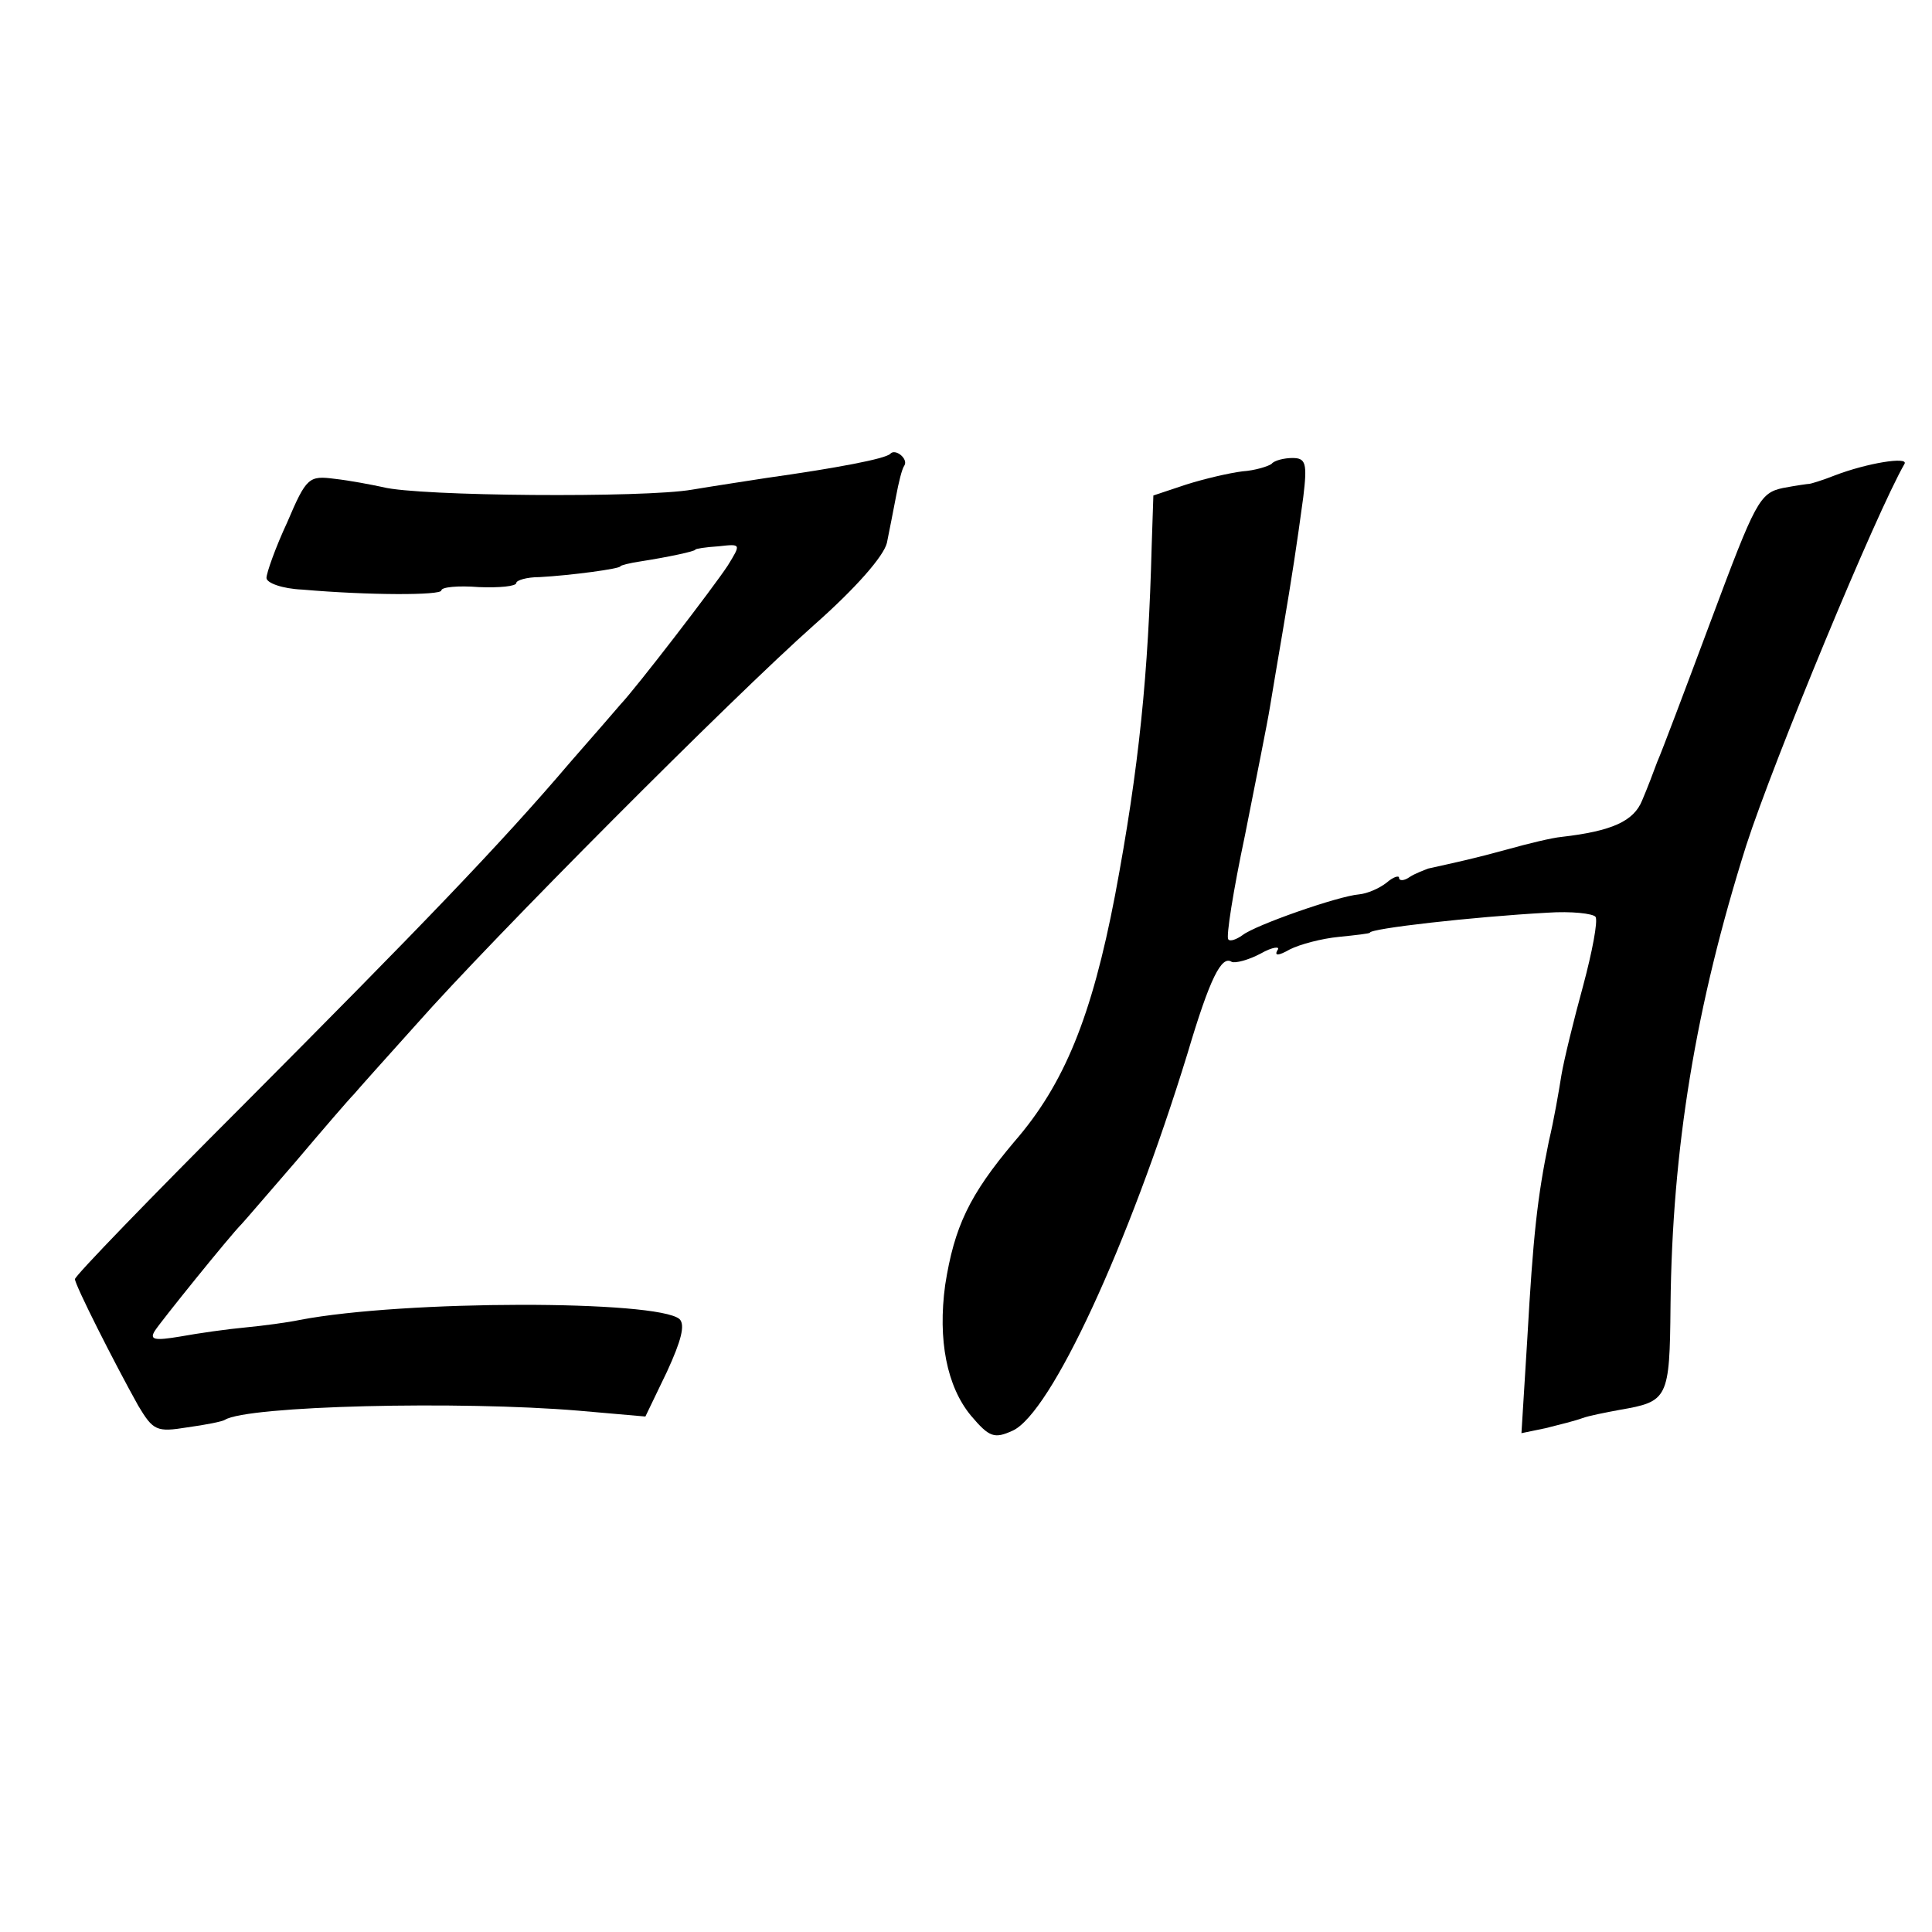
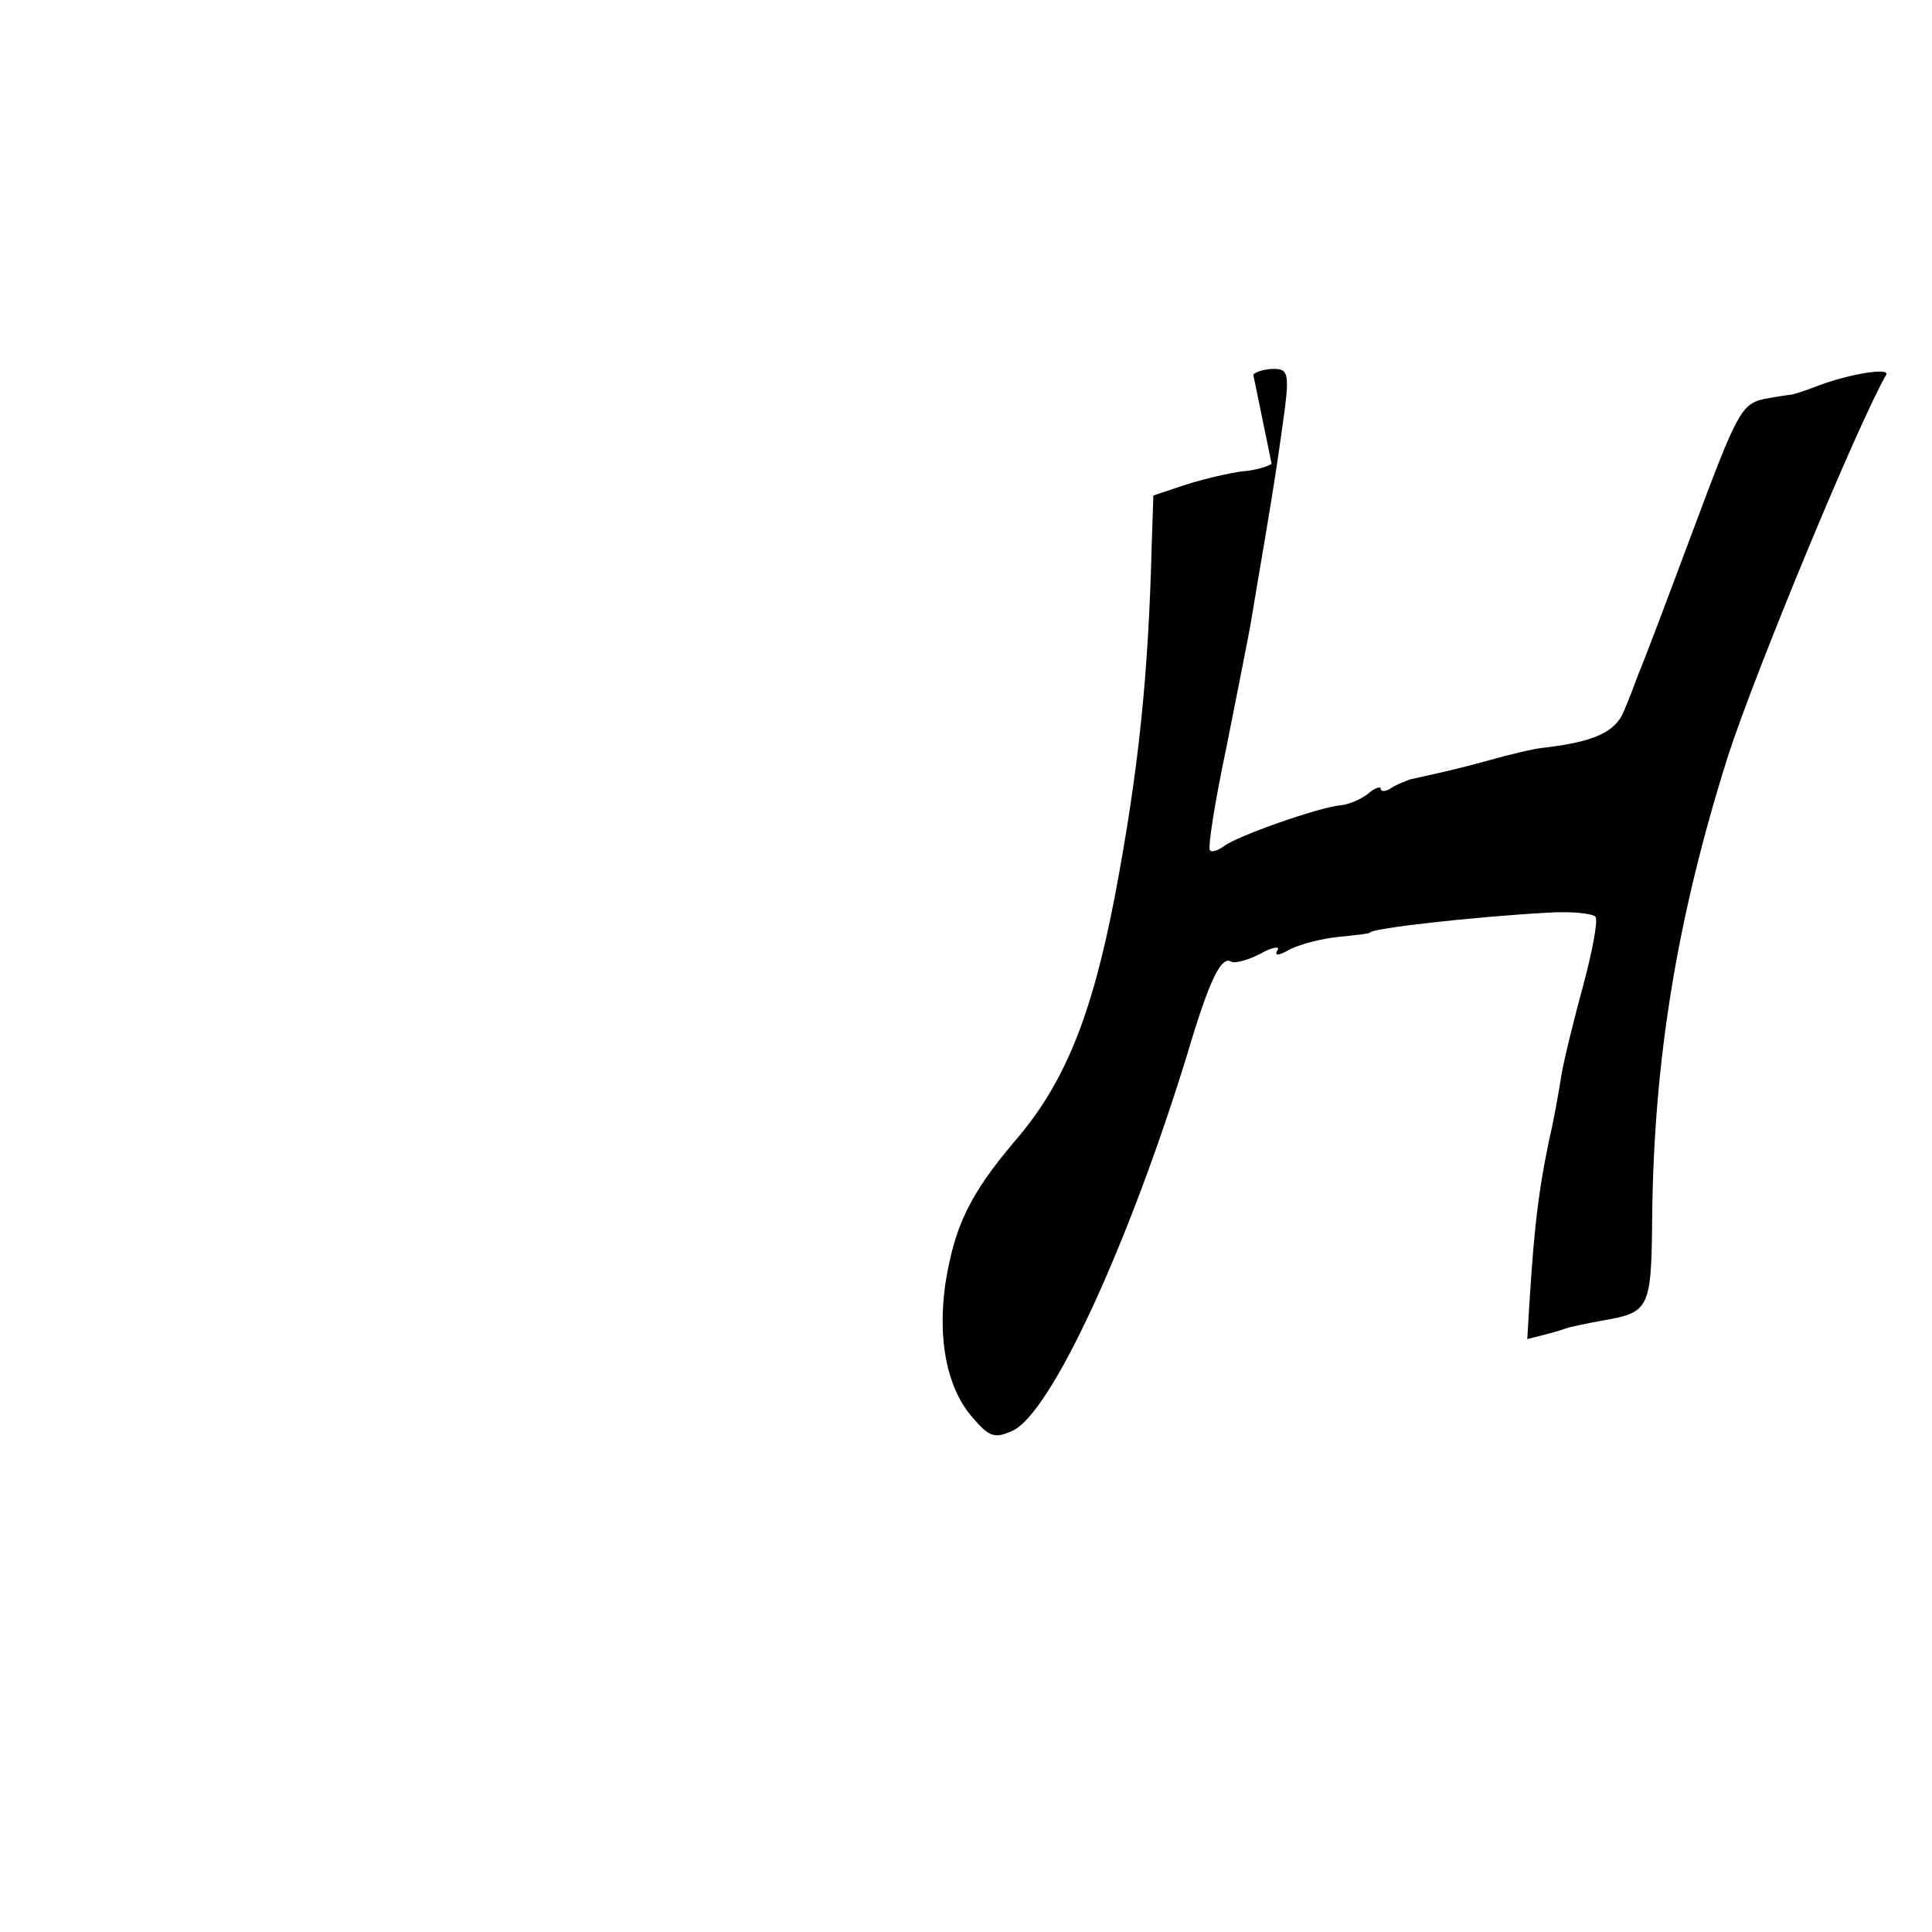
<svg xmlns="http://www.w3.org/2000/svg" version="1.0" width="232pt" height="232pt" viewBox="0 0 232 232" preserveAspectRatio="xMidYMid meet">
  <g transform="translate(0,232) scale(0.1,-0.1)" fill="#000000" stroke="none">
-     <path d="M1069 1775 c-6 -6 -64 -17 -149 -29 -19 -3 -59 -9 -89 -14 -57 -10 -329 -8 -371 3 -14 3 -40 8 -58 10 -31 4 -34 2 -57 -52 -14 -30 -25 -61 -25 -67 0 -6 19 -13 43 -14 80 -7 167 -7 167 -1 0 4 20 6 45 4 25 -1 45 1 45 5 0 3 12 7 28 7 37 2 97 10 97 13 0 1 11 4 25 6 32 5 65 12 65 14 0 1 12 3 28 4 27 3 27 3 11 -23 -17 -26 -110 -147 -129 -167 -5 -6 -32 -37 -60 -69 -85 -100 -183 -201 -392 -411 -112 -112 -203 -206 -203 -210 0 -7 47 -100 76 -152 18 -30 22 -32 59 -26 22 3 42 7 45 9 27 17 282 23 425 11 l80 -7 26 54 c17 37 22 56 15 63 -27 23 -330 23 -456 -1 -14 -3 -44 -7 -65 -9 -22 -2 -57 -7 -79 -11 -30 -5 -37 -4 -30 7 7 11 90 114 104 128 3 3 32 37 65 75 33 39 64 75 70 81 5 6 39 44 75 84 91 103 379 392 477 479 51 45 84 83 88 99 3 15 8 40 11 56 3 16 7 33 10 37 5 8 -11 21 -17 14z" />
-     <path d="M1527 1763 c-4 -3 -20 -8 -35 -9 -16 -2 -46 -9 -68 -16 l-39 -13 -2 -60 c-4 -154 -15 -266 -44 -420 -28 -146 -61 -227 -121 -296 -54 -64 -72 -102 -83 -172 -9 -66 2 -122 31 -157 22 -26 28 -28 50 -18 46 21 139 222 210 453 27 91 41 118 53 110 4 -2 20 2 35 10 14 8 24 9 20 4 -4 -7 1 -7 15 1 12 6 38 13 59 15 20 2 37 4 37 5 0 5 123 19 213 24 29 2 55 -1 58 -5 3 -5 -4 -42 -15 -83 -11 -40 -23 -89 -26 -107 -3 -19 -9 -54 -15 -79 -14 -68 -19 -114 -26 -238 l-7 -113 29 6 c16 4 36 9 44 12 8 3 29 7 45 10 58 10 60 13 61 125 2 189 30 360 91 553 33 102 156 399 190 458 5 9 -45 1 -84 -14 -15 -6 -29 -10 -30 -10 -2 0 -16 -2 -32 -5 -28 -6 -33 -16 -86 -158 -31 -83 -60 -160 -65 -171 -4 -11 -12 -32 -18 -46 -10 -25 -36 -37 -97 -44 -11 -1 -40 -8 -65 -15 -40 -11 -59 -15 -95 -23 -5 -2 -16 -6 -22 -10 -7 -5 -13 -5 -13 -1 0 3 -7 1 -15 -6 -9 -7 -23 -13 -33 -14 -25 -2 -125 -37 -140 -49 -7 -5 -15 -8 -17 -5 -3 2 6 59 20 125 13 66 27 135 30 154 3 19 10 59 15 89 12 71 17 104 25 163 5 41 3 47 -13 47 -10 0 -22 -3 -25 -7z" />
+     <path d="M1527 1763 c-4 -3 -20 -8 -35 -9 -16 -2 -46 -9 -68 -16 l-39 -13 -2 -60 c-4 -154 -15 -266 -44 -420 -28 -146 -61 -227 -121 -296 -54 -64 -72 -102 -83 -172 -9 -66 2 -122 31 -157 22 -26 28 -28 50 -18 46 21 139 222 210 453 27 91 41 118 53 110 4 -2 20 2 35 10 14 8 24 9 20 4 -4 -7 1 -7 15 1 12 6 38 13 59 15 20 2 37 4 37 5 0 5 123 19 213 24 29 2 55 -1 58 -5 3 -5 -4 -42 -15 -83 -11 -40 -23 -89 -26 -107 -3 -19 -9 -54 -15 -79 -14 -68 -19 -114 -26 -238 c16 4 36 9 44 12 8 3 29 7 45 10 58 10 60 13 61 125 2 189 30 360 91 553 33 102 156 399 190 458 5 9 -45 1 -84 -14 -15 -6 -29 -10 -30 -10 -2 0 -16 -2 -32 -5 -28 -6 -33 -16 -86 -158 -31 -83 -60 -160 -65 -171 -4 -11 -12 -32 -18 -46 -10 -25 -36 -37 -97 -44 -11 -1 -40 -8 -65 -15 -40 -11 -59 -15 -95 -23 -5 -2 -16 -6 -22 -10 -7 -5 -13 -5 -13 -1 0 3 -7 1 -15 -6 -9 -7 -23 -13 -33 -14 -25 -2 -125 -37 -140 -49 -7 -5 -15 -8 -17 -5 -3 2 6 59 20 125 13 66 27 135 30 154 3 19 10 59 15 89 12 71 17 104 25 163 5 41 3 47 -13 47 -10 0 -22 -3 -25 -7z" />
  </g>
</svg>